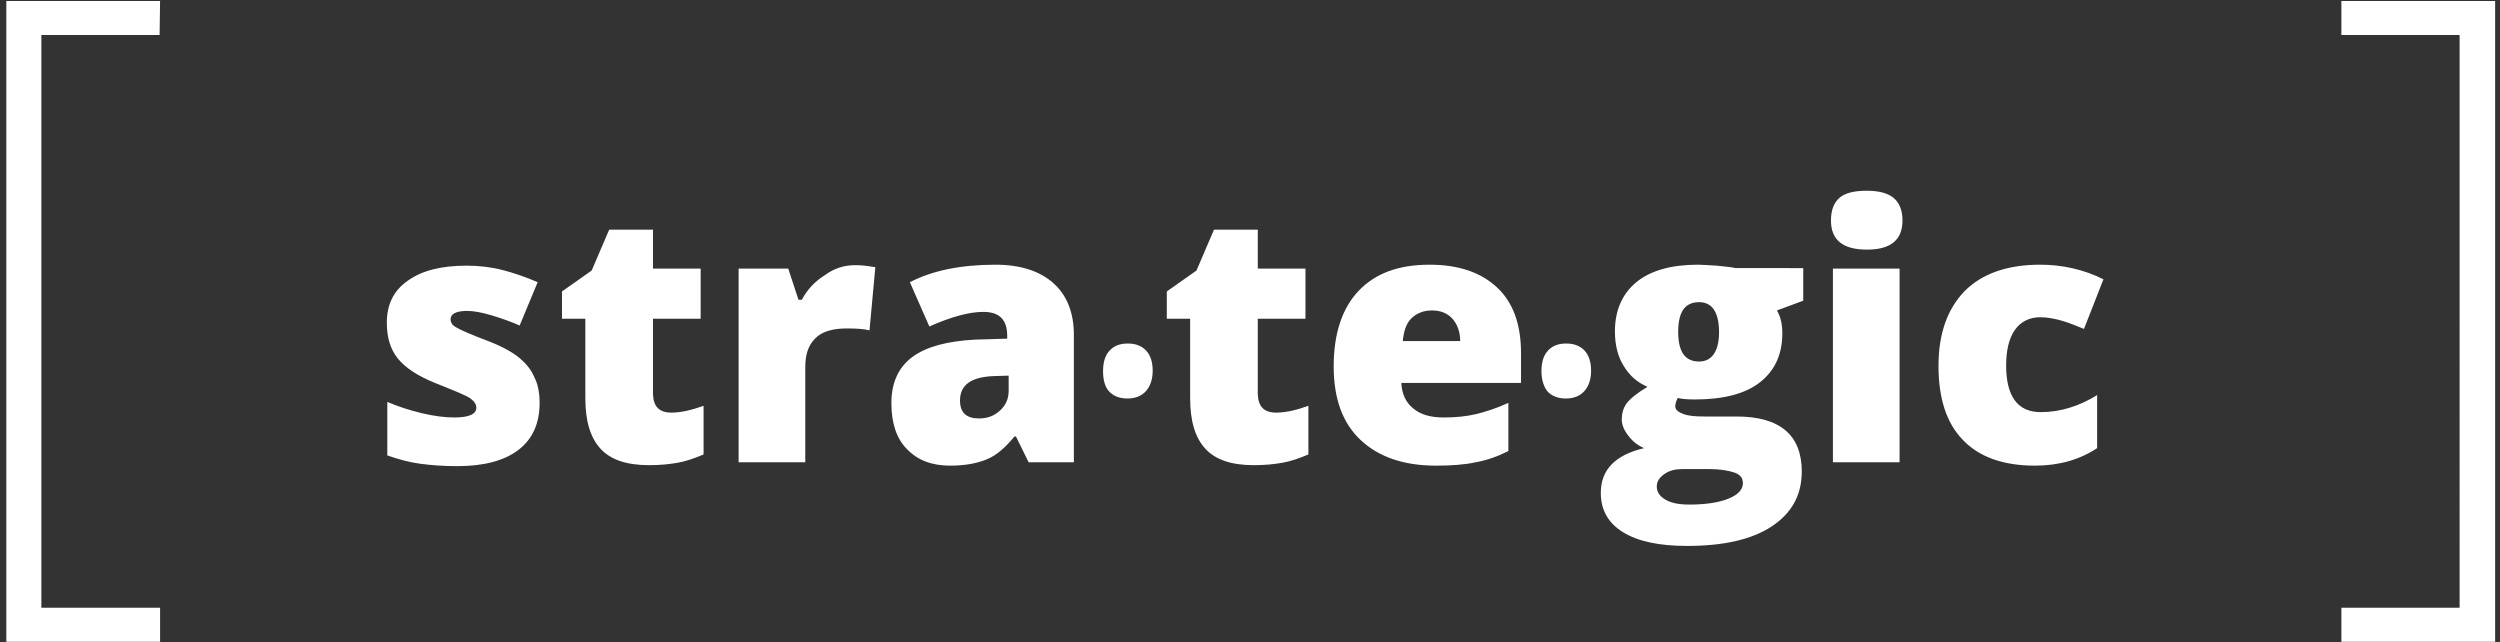
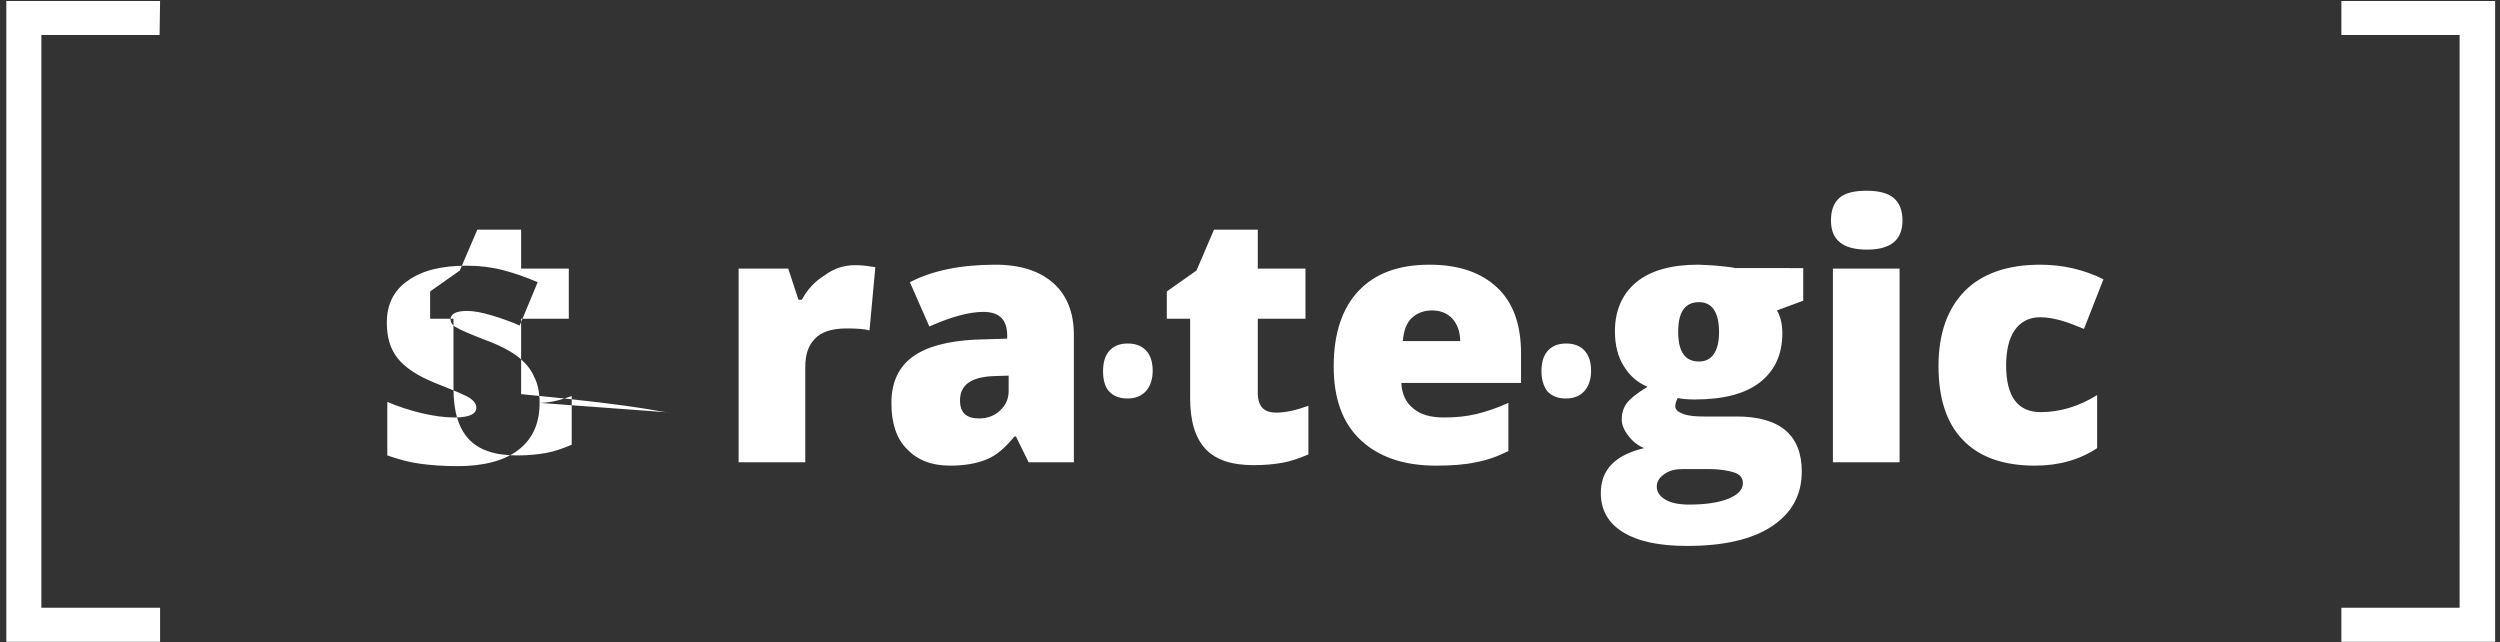
<svg xmlns="http://www.w3.org/2000/svg" version="1.1" id="Layer_1" x="0px" y="0px" viewBox="0 0 513.8 132" style="enable-background:new 0 0 513.8 132;" xml:space="preserve">
  <rect x="0" y="0" width="513.8" height="132" fill="#333333" stroke="none" />
  <style type="text/css">
	.st0{fill-rule:evenodd;clip-rule:evenodd;fill:#FFFFFF;}
</style>
-   <path class="st0" d="M1.3,0.2h31.6c0,2.3-0.1,4.7-0.1,7H8.5v117.7h24.4v7H1.3V0.2z M481.2,0.2h31.6v131.7h-31.6v-7h24.3V7.2h-24.3  C481.2,7.2,481.2,0.2,481.2,0.2z M110.9,82.8c0,4.3-1.5,7.5-4.4,9.7c-2.9,2.2-7.1,3.3-12.5,3.3c-3,0-5.5-0.2-7.7-0.5  s-4.4-0.9-6.7-1.7v-11c2.1,0.9,4.5,1.7,7,2.3c2.5,0.6,4.8,0.9,6.8,0.9c3,0,4.5-0.7,4.5-2c0-0.7-0.4-1.3-1.2-1.9  c-0.8-0.6-3.3-1.6-7.3-3.2c-3.7-1.5-6.2-3.2-7.7-5.1c-1.5-1.9-2.2-4.3-2.2-7.3c0-3.7,1.4-6.6,4.3-8.6c2.9-2.1,6.9-3.1,12.1-3.1  c2.6,0,5.1,0.3,7.4,0.9c2.3,0.6,4.7,1.4,7.2,2.5l-3.7,8.9c-1.8-0.8-3.8-1.5-5.8-2.1s-3.7-0.9-5-0.9c-2.2,0-3.4,0.6-3.4,1.7  c0,0.7,0.4,1.3,1.2,1.7c0.8,0.5,3.1,1.5,6.8,2.9c2.8,1.1,4.9,2.3,6.2,3.4s2.4,2.4,3,3.9C110.5,78.8,110.9,80.6,110.9,82.8z   M138,84.8c1.9,0,4.1-0.5,6.6-1.4v10c-1.9,0.8-3.6,1.4-5.3,1.7c-1.7,0.3-3.6,0.5-5.9,0.5c-4.6,0-7.9-1.1-10-3.4s-3.1-5.7-3.1-10.4  V65.5h-4.8v-5.6l6.1-4.3l3.6-8.4h9v8h9.8v10.3h-9.8V81C134.3,83.6,135.5,84.8,138,84.8z M175.7,54.5c1.2,0,2.3,0.1,3.4,0.3l0.8,0.1  l-1.2,13c-1.1-0.3-2.7-0.4-4.7-0.4c-3,0-5.2,0.7-6.5,2.1c-1.4,1.4-2,3.3-2,5.9V95h-13.7V55.2h10.2l2.1,6.4h0.7  c1.1-2.1,2.7-3.8,4.8-5.1C171.5,55.1,173.6,54.5,175.7,54.5z M211.4,95l-2.6-5.3h-0.3c-1.9,2.3-3.7,3.9-5.7,4.7  c-1.9,0.8-4.4,1.3-7.5,1.3c-3.8,0-6.7-1.1-8.9-3.4c-2.2-2.2-3.2-5.4-3.2-9.5c0-4.2,1.5-7.4,4.4-9.5s7.2-3.2,12.8-3.5l6.6-0.2v-0.6  c0-3.3-1.6-4.9-4.9-4.9c-2.9,0-6.6,1-11.1,3l-4-9.1c4.6-2.4,10.5-3.6,17.6-3.6c5.1,0,9.1,1.3,11.9,3.8c2.8,2.5,4.2,6.1,4.2,10.6V95  H211.4z M201.2,86c1.7,0,3.1-0.5,4.3-1.6c1.2-1.1,1.8-2.4,1.8-4.1v-3.1l-3.2,0.1c-4.5,0.2-6.8,1.8-6.8,5  C197.3,84.8,198.6,86,201.2,86z M226.7,76.3c0-1.8,0.4-3.2,1.3-4.2c0.9-1,2.1-1.5,3.8-1.5c1.6,0,2.9,0.5,3.8,1.5  c0.9,1,1.3,2.4,1.3,4.1c0,1.8-0.5,3.2-1.4,4.2s-2.2,1.5-3.8,1.5c-1.6,0-2.9-0.5-3.8-1.5C227.1,79.5,226.7,78.1,226.7,76.3z   M262.3,84.8c1.9,0,4.1-0.5,6.6-1.4v10c-1.9,0.8-3.6,1.4-5.3,1.7c-1.7,0.3-3.6,0.5-5.9,0.5c-4.6,0-7.9-1.1-10-3.4s-3.1-5.7-3.1-10.4  V65.5h-4.8v-5.6l6.1-4.3l3.6-8.4h9v8h9.8v10.3h-9.8V81C258.6,83.6,259.8,84.8,262.3,84.8z M295.1,95.7c-6.6,0-11.8-1.8-15.5-5.3  c-3.7-3.5-5.5-8.5-5.5-15.1c0-6.7,1.7-11.9,5.1-15.5c3.4-3.6,8.2-5.4,14.6-5.4c6,0,10.6,1.6,13.9,4.7s4.9,7.6,4.9,13.5v6.1h-24.6  c0.1,2.2,0.9,4,2.4,5.2c1.5,1.3,3.6,1.9,6.3,1.9c2.4,0,4.6-0.2,6.7-0.7c2-0.5,4.2-1.2,6.6-2.3v9.9c-2.2,1.1-4.4,1.9-6.7,2.3  C301.1,95.5,298.3,95.7,295.1,95.7z M294.3,63.8c-1.6,0-3,0.5-4.1,1.5s-1.7,2.6-1.9,4.8h11.8c0-1.9-0.6-3.5-1.6-4.6  C297.5,64.4,296.1,63.8,294.3,63.8z M316.8,76.3c0-1.8,0.4-3.2,1.3-4.2c0.9-1,2.1-1.5,3.8-1.5c1.6,0,2.9,0.5,3.8,1.5  c0.9,1,1.3,2.4,1.3,4.1c0,1.8-0.5,3.2-1.4,4.2s-2.2,1.5-3.8,1.5c-1.6,0-2.9-0.5-3.8-1.5C317.3,79.5,316.8,78.1,316.8,76.3z   M370.6,55.2v6.6l-5.4,2c0.8,1.4,1.1,2.9,1.1,4.7c0,4.3-1.5,7.6-4.5,10c-3,2.4-7.5,3.6-13.5,3.6c-1.5,0-2.6-0.1-3.5-0.3  c-0.3,0.6-0.5,1.2-0.5,1.7c0,0.7,0.6,1.2,1.7,1.6c1.1,0.4,2.5,0.5,4.3,0.5h6.6c8.9,0,13.4,3.8,13.4,11.3c0,4.9-2.1,8.6-6.2,11.3  c-4.1,2.7-9.9,4-17.4,4c-5.6,0-10-0.9-13.1-2.8s-4.6-4.6-4.6-8.1c0-4.8,3-7.8,8.9-9.2c-1.2-0.5-2.3-1.3-3.2-2.5  c-0.9-1.1-1.4-2.3-1.4-3.4c0-1.2,0.3-2.3,1-3.3c0.7-0.9,2.1-2.1,4.3-3.4c-2.1-0.9-3.7-2.3-4.9-4.3c-1.2-1.9-1.8-4.3-1.8-7.1  c0-4.3,1.5-7.7,4.4-10.1s7.2-3.6,12.7-3.6c0.7,0,2,0.1,3.8,0.2c1.8,0.2,3.1,0.3,3.9,0.5H370.6z M340.5,100c0,1.1,0.6,2,1.8,2.7  c1.2,0.7,2.8,1,4.9,1c3.3,0,6-0.4,8-1.2s3-1.9,3-3.2c0-1.1-0.6-1.8-1.8-2.2c-1.2-0.4-3-0.7-5.2-0.7h-5.4c-1.5,0-2.7,0.3-3.7,1  S340.5,98.9,340.5,100z M344.9,68.2c0,4.1,1.4,6.1,4.3,6.1c1.3,0,2.3-0.5,3-1.5c0.7-1,1.1-2.5,1.1-4.5c0-4.1-1.4-6.2-4.1-6.2  C346.3,62.1,344.9,64.1,344.9,68.2z M376.3,45.3c0-2.1,0.6-3.6,1.7-4.6c1.1-1,3-1.5,5.6-1.5c2.6,0,4.4,0.5,5.6,1.5  c1.2,1,1.8,2.6,1.8,4.6c0,4-2.4,6-7.3,6C378.7,51.3,376.3,49.3,376.3,45.3z M390.4,95h-13.7V55.2h13.7V95z M418.2,95.7  c-6.5,0-11.5-1.8-14.8-5.3c-3.4-3.5-5-8.6-5-15.2c0-6.6,1.8-11.7,5.4-15.4c3.6-3.6,8.8-5.4,15.5-5.4c4.6,0,9,1,13,3l-4,10.2  c-1.7-0.7-3.2-1.3-4.6-1.7s-2.9-0.7-4.4-0.7c-2.2,0-4,0.9-5.2,2.6c-1.2,1.7-1.8,4.2-1.8,7.3c0,6.4,2.4,9.6,7.1,9.6  c4,0,7.9-1.2,11.6-3.5v10.9C427.4,94.5,423.1,95.7,418.2,95.7z" />
+   <path class="st0" d="M1.3,0.2h31.6c0,2.3-0.1,4.7-0.1,7H8.5v117.7h24.4v7H1.3V0.2z M481.2,0.2h31.6v131.7h-31.6v-7h24.3V7.2h-24.3  C481.2,7.2,481.2,0.2,481.2,0.2z M110.9,82.8c0,4.3-1.5,7.5-4.4,9.7c-2.9,2.2-7.1,3.3-12.5,3.3c-3,0-5.5-0.2-7.7-0.5  s-4.4-0.9-6.7-1.7v-11c2.1,0.9,4.5,1.7,7,2.3c2.5,0.6,4.8,0.9,6.8,0.9c3,0,4.5-0.7,4.5-2c0-0.7-0.4-1.3-1.2-1.9  c-0.8-0.6-3.3-1.6-7.3-3.2c-3.7-1.5-6.2-3.2-7.7-5.1c-1.5-1.9-2.2-4.3-2.2-7.3c0-3.7,1.4-6.6,4.3-8.6c2.9-2.1,6.9-3.1,12.1-3.1  c2.6,0,5.1,0.3,7.4,0.9c2.3,0.6,4.7,1.4,7.2,2.5l-3.7,8.9c-1.8-0.8-3.8-1.5-5.8-2.1s-3.7-0.9-5-0.9c-2.2,0-3.4,0.6-3.4,1.7  c0,0.7,0.4,1.3,1.2,1.7c0.8,0.5,3.1,1.5,6.8,2.9c2.8,1.1,4.9,2.3,6.2,3.4s2.4,2.4,3,3.9C110.5,78.8,110.9,80.6,110.9,82.8z   c1.9,0,4.1-0.5,6.6-1.4v10c-1.9,0.8-3.6,1.4-5.3,1.7c-1.7,0.3-3.6,0.5-5.9,0.5c-4.6,0-7.9-1.1-10-3.4s-3.1-5.7-3.1-10.4  V65.5h-4.8v-5.6l6.1-4.3l3.6-8.4h9v8h9.8v10.3h-9.8V81C134.3,83.6,135.5,84.8,138,84.8z M175.7,54.5c1.2,0,2.3,0.1,3.4,0.3l0.8,0.1  l-1.2,13c-1.1-0.3-2.7-0.4-4.7-0.4c-3,0-5.2,0.7-6.5,2.1c-1.4,1.4-2,3.3-2,5.9V95h-13.7V55.2h10.2l2.1,6.4h0.7  c1.1-2.1,2.7-3.8,4.8-5.1C171.5,55.1,173.6,54.5,175.7,54.5z M211.4,95l-2.6-5.3h-0.3c-1.9,2.3-3.7,3.9-5.7,4.7  c-1.9,0.8-4.4,1.3-7.5,1.3c-3.8,0-6.7-1.1-8.9-3.4c-2.2-2.2-3.2-5.4-3.2-9.5c0-4.2,1.5-7.4,4.4-9.5s7.2-3.2,12.8-3.5l6.6-0.2v-0.6  c0-3.3-1.6-4.9-4.9-4.9c-2.9,0-6.6,1-11.1,3l-4-9.1c4.6-2.4,10.5-3.6,17.6-3.6c5.1,0,9.1,1.3,11.9,3.8c2.8,2.5,4.2,6.1,4.2,10.6V95  H211.4z M201.2,86c1.7,0,3.1-0.5,4.3-1.6c1.2-1.1,1.8-2.4,1.8-4.1v-3.1l-3.2,0.1c-4.5,0.2-6.8,1.8-6.8,5  C197.3,84.8,198.6,86,201.2,86z M226.7,76.3c0-1.8,0.4-3.2,1.3-4.2c0.9-1,2.1-1.5,3.8-1.5c1.6,0,2.9,0.5,3.8,1.5  c0.9,1,1.3,2.4,1.3,4.1c0,1.8-0.5,3.2-1.4,4.2s-2.2,1.5-3.8,1.5c-1.6,0-2.9-0.5-3.8-1.5C227.1,79.5,226.7,78.1,226.7,76.3z   M262.3,84.8c1.9,0,4.1-0.5,6.6-1.4v10c-1.9,0.8-3.6,1.4-5.3,1.7c-1.7,0.3-3.6,0.5-5.9,0.5c-4.6,0-7.9-1.1-10-3.4s-3.1-5.7-3.1-10.4  V65.5h-4.8v-5.6l6.1-4.3l3.6-8.4h9v8h9.8v10.3h-9.8V81C258.6,83.6,259.8,84.8,262.3,84.8z M295.1,95.7c-6.6,0-11.8-1.8-15.5-5.3  c-3.7-3.5-5.5-8.5-5.5-15.1c0-6.7,1.7-11.9,5.1-15.5c3.4-3.6,8.2-5.4,14.6-5.4c6,0,10.6,1.6,13.9,4.7s4.9,7.6,4.9,13.5v6.1h-24.6  c0.1,2.2,0.9,4,2.4,5.2c1.5,1.3,3.6,1.9,6.3,1.9c2.4,0,4.6-0.2,6.7-0.7c2-0.5,4.2-1.2,6.6-2.3v9.9c-2.2,1.1-4.4,1.9-6.7,2.3  C301.1,95.5,298.3,95.7,295.1,95.7z M294.3,63.8c-1.6,0-3,0.5-4.1,1.5s-1.7,2.6-1.9,4.8h11.8c0-1.9-0.6-3.5-1.6-4.6  C297.5,64.4,296.1,63.8,294.3,63.8z M316.8,76.3c0-1.8,0.4-3.2,1.3-4.2c0.9-1,2.1-1.5,3.8-1.5c1.6,0,2.9,0.5,3.8,1.5  c0.9,1,1.3,2.4,1.3,4.1c0,1.8-0.5,3.2-1.4,4.2s-2.2,1.5-3.8,1.5c-1.6,0-2.9-0.5-3.8-1.5C317.3,79.5,316.8,78.1,316.8,76.3z   M370.6,55.2v6.6l-5.4,2c0.8,1.4,1.1,2.9,1.1,4.7c0,4.3-1.5,7.6-4.5,10c-3,2.4-7.5,3.6-13.5,3.6c-1.5,0-2.6-0.1-3.5-0.3  c-0.3,0.6-0.5,1.2-0.5,1.7c0,0.7,0.6,1.2,1.7,1.6c1.1,0.4,2.5,0.5,4.3,0.5h6.6c8.9,0,13.4,3.8,13.4,11.3c0,4.9-2.1,8.6-6.2,11.3  c-4.1,2.7-9.9,4-17.4,4c-5.6,0-10-0.9-13.1-2.8s-4.6-4.6-4.6-8.1c0-4.8,3-7.8,8.9-9.2c-1.2-0.5-2.3-1.3-3.2-2.5  c-0.9-1.1-1.4-2.3-1.4-3.4c0-1.2,0.3-2.3,1-3.3c0.7-0.9,2.1-2.1,4.3-3.4c-2.1-0.9-3.7-2.3-4.9-4.3c-1.2-1.9-1.8-4.3-1.8-7.1  c0-4.3,1.5-7.7,4.4-10.1s7.2-3.6,12.7-3.6c0.7,0,2,0.1,3.8,0.2c1.8,0.2,3.1,0.3,3.9,0.5H370.6z M340.5,100c0,1.1,0.6,2,1.8,2.7  c1.2,0.7,2.8,1,4.9,1c3.3,0,6-0.4,8-1.2s3-1.9,3-3.2c0-1.1-0.6-1.8-1.8-2.2c-1.2-0.4-3-0.7-5.2-0.7h-5.4c-1.5,0-2.7,0.3-3.7,1  S340.5,98.9,340.5,100z M344.9,68.2c0,4.1,1.4,6.1,4.3,6.1c1.3,0,2.3-0.5,3-1.5c0.7-1,1.1-2.5,1.1-4.5c0-4.1-1.4-6.2-4.1-6.2  C346.3,62.1,344.9,64.1,344.9,68.2z M376.3,45.3c0-2.1,0.6-3.6,1.7-4.6c1.1-1,3-1.5,5.6-1.5c2.6,0,4.4,0.5,5.6,1.5  c1.2,1,1.8,2.6,1.8,4.6c0,4-2.4,6-7.3,6C378.7,51.3,376.3,49.3,376.3,45.3z M390.4,95h-13.7V55.2h13.7V95z M418.2,95.7  c-6.5,0-11.5-1.8-14.8-5.3c-3.4-3.5-5-8.6-5-15.2c0-6.6,1.8-11.7,5.4-15.4c3.6-3.6,8.8-5.4,15.5-5.4c4.6,0,9,1,13,3l-4,10.2  c-1.7-0.7-3.2-1.3-4.6-1.7s-2.9-0.7-4.4-0.7c-2.2,0-4,0.9-5.2,2.6c-1.2,1.7-1.8,4.2-1.8,7.3c0,6.4,2.4,9.6,7.1,9.6  c4,0,7.9-1.2,11.6-3.5v10.9C427.4,94.5,423.1,95.7,418.2,95.7z" />
</svg>